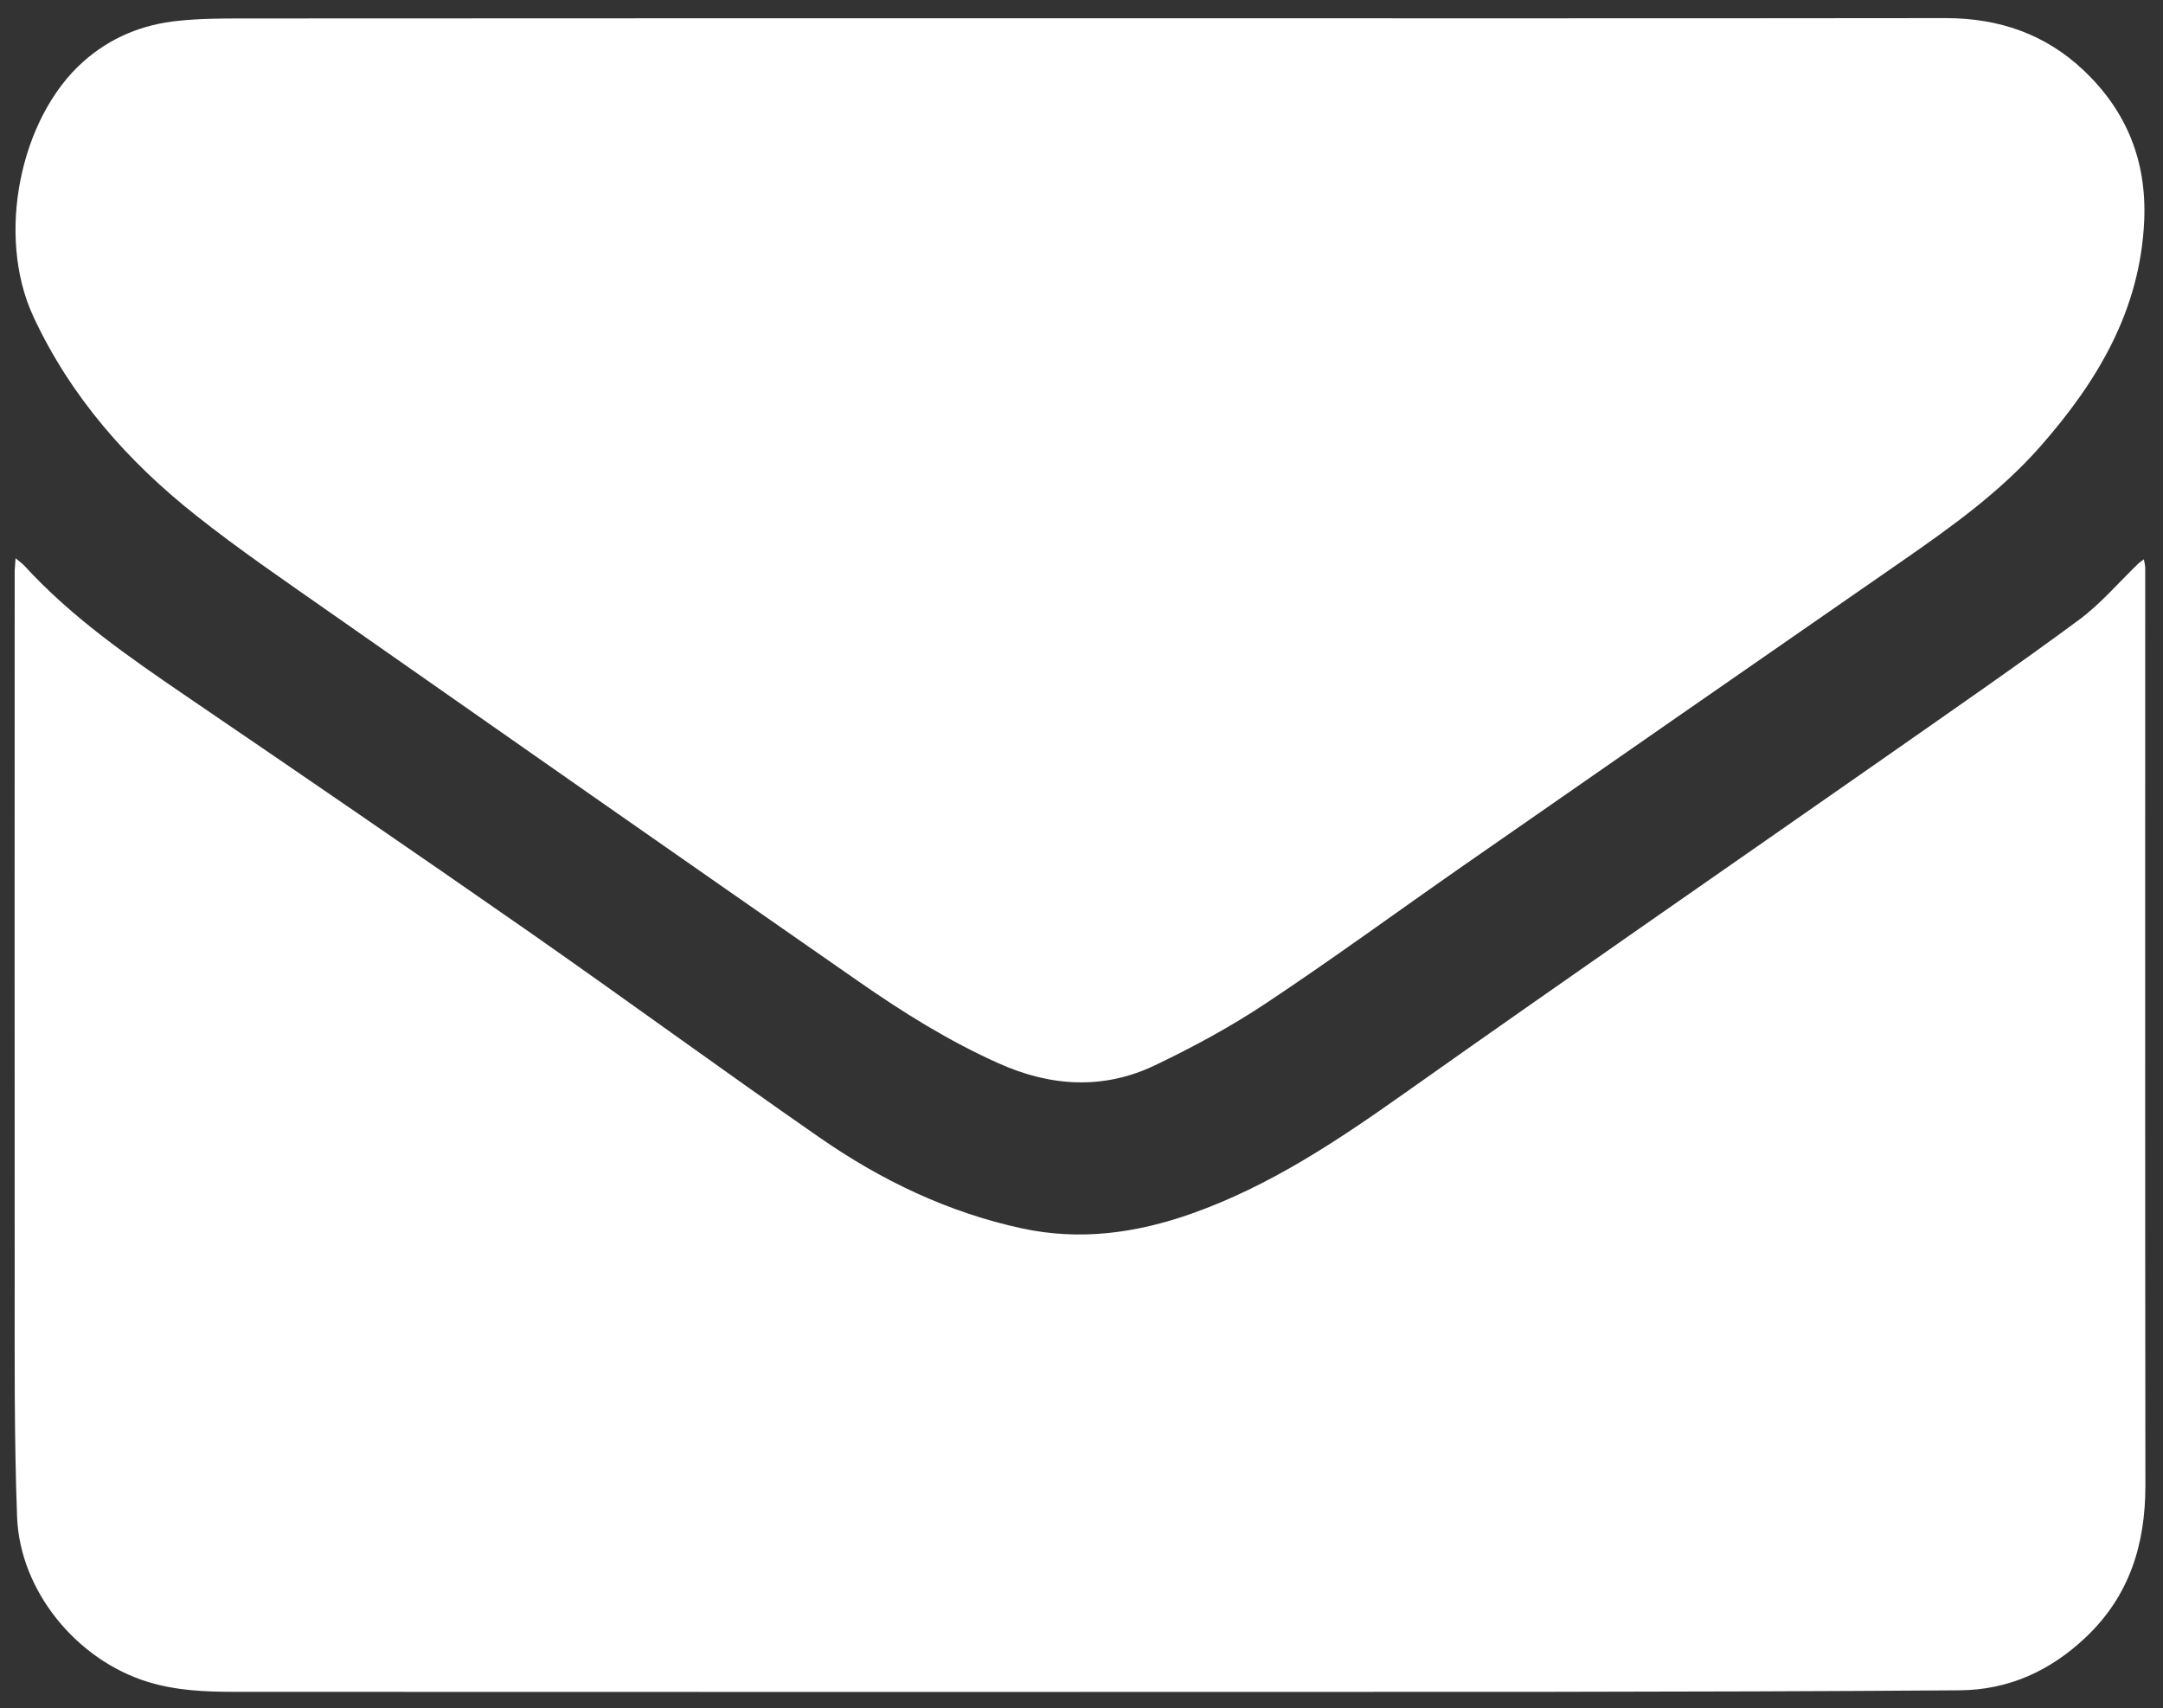
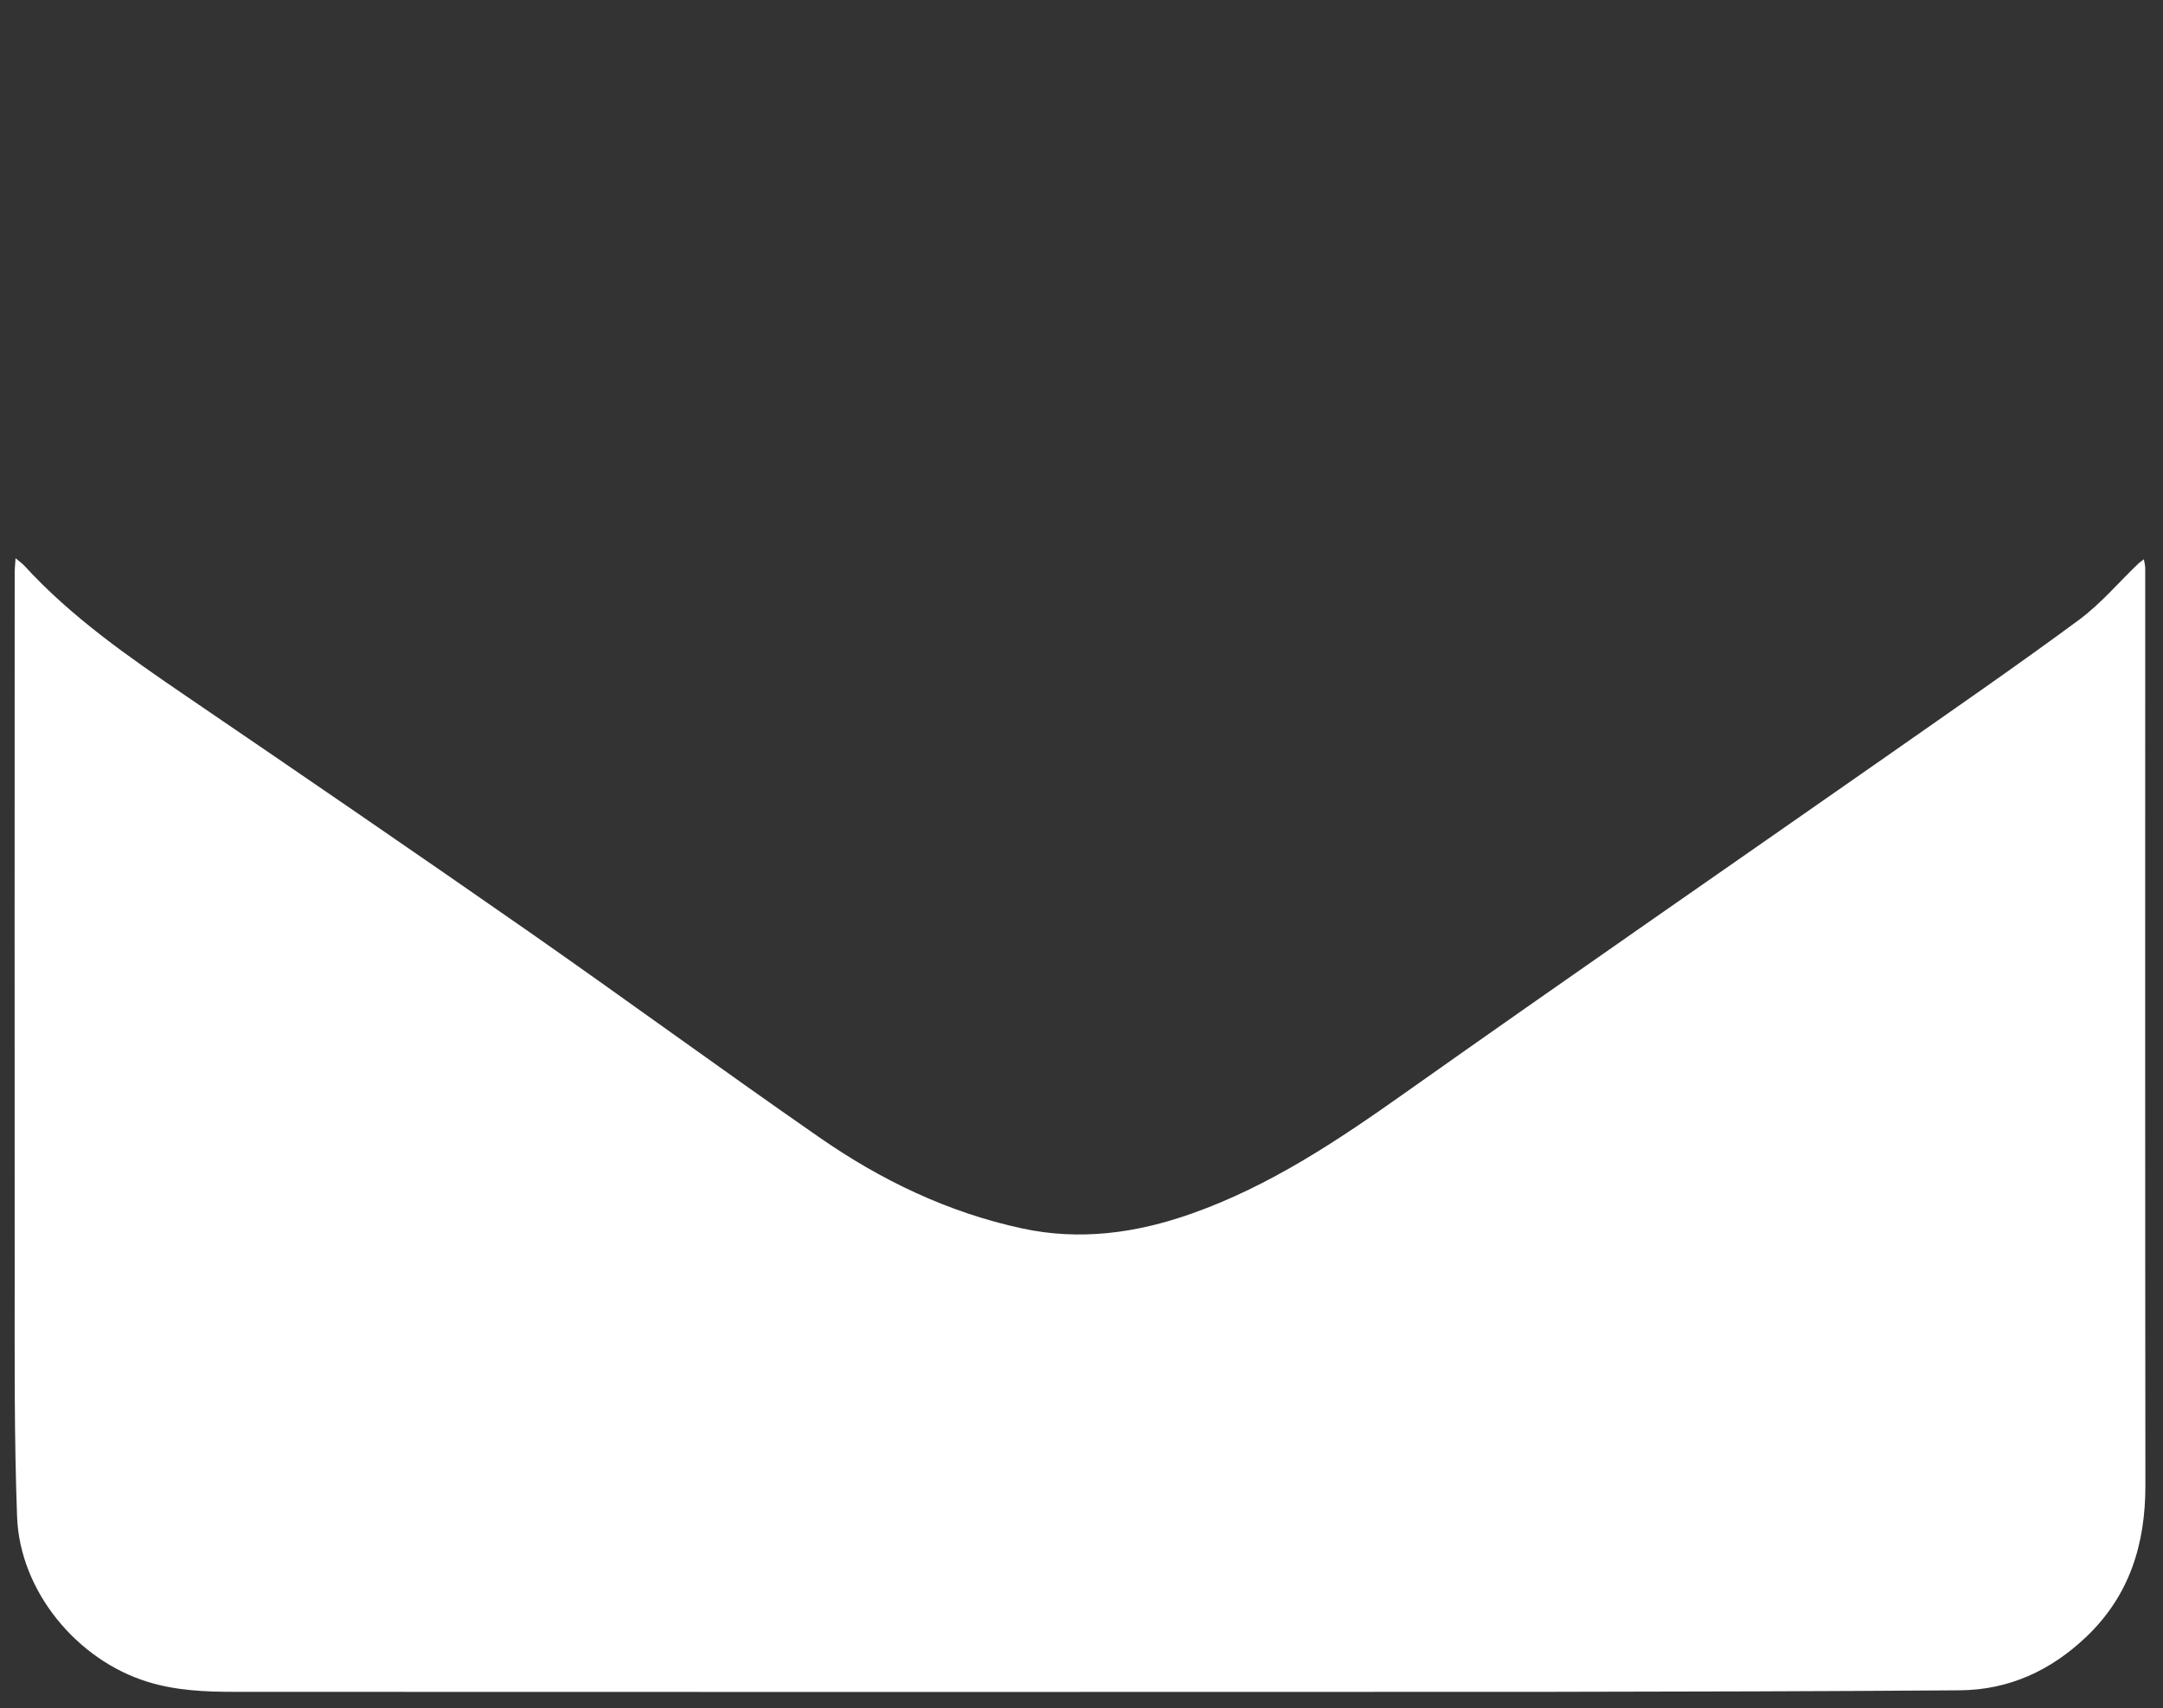
<svg xmlns="http://www.w3.org/2000/svg" version="1.1" id="Layer_1" x="0px" y="0px" viewBox="0 0 126.59 99.98" style="enable-background:new 0 0 126.59 99.98;" xml:space="preserve">
  <rect x="0" y="0" width="126.59" height="99.98" fill="#333333" stroke="none" />
  <style type="text/css">
	.st0{fill:#FFFFFF;}
</style>
  <g id="uXZBfO.tif">
    <g>
      <g>
        <path class="st0" d="M0.91,32.67c0.25,0.21,0.39,0.3,0.51,0.43c2.77,3.03,6.11,5.34,9.48,7.64c6.71,4.57,13.4,9.15,20.06,13.79     c5.7,3.98,11.31,8.09,17.02,12.05c3.6,2.5,7.52,4.38,11.84,5.31c3.38,0.73,6.67,0.28,9.9-0.86c4.6-1.62,8.58-4.29,12.52-7.08     c9.39-6.64,18.85-13.18,28.27-19.76c3.74-2.62,7.5-5.21,11.17-7.92c1.27-0.94,2.32-2.19,3.47-3.29c0.07-0.07,0.16-0.12,0.32-0.25     c0.04,0.22,0.08,0.37,0.08,0.52c0,17.9-0.01,35.79,0.01,53.69c0,3.42-0.92,6.42-3.44,8.83c-2.08,1.99-4.54,3.13-7.43,3.15     c-8.12,0.06-16.24,0.08-24.36,0.09c-25.53,0.01-51.06,0.01-76.59,0c-1.72,0-3.44-0.07-5.11-0.59c-4.14-1.28-7.47-5.31-7.63-9.66     c-0.17-4.62-0.14-9.25-0.14-13.88c-0.01-13.83,0-27.66,0-41.48C0.87,33.2,0.89,33.01,0.91,32.67z" />
-         <path class="st0" d="M63.2,1.07c16.89,0,33.78,0.01,50.67-0.01c3.11,0,5.84,0.93,8.1,3.08c2.5,2.38,3.67,5.29,3.52,8.77     c-0.23,5.25-2.74,9.42-6.09,13.23c-2.33,2.64-5.16,4.67-8.03,6.66c-8.62,5.97-17.23,11.95-25.83,17.93     c-3.83,2.67-7.6,5.43-11.49,8.01c-2.05,1.36-4.23,2.54-6.45,3.6c-3.02,1.45-6.12,1.25-9.15-0.11c-2.91-1.3-5.6-2.98-8.21-4.8     c-10.33-7.18-20.64-14.39-30.94-21.6c-2.64-1.85-5.3-3.66-7.82-5.66C7.47,27,4.13,23.21,1.95,18.52     C-0.25,13.77,1.18,6.9,4.86,3.62c1.59-1.42,3.47-2.19,5.56-2.4c1.21-0.13,2.45-0.14,3.67-0.14C30.46,1.07,46.83,1.07,63.2,1.07z" />
      </g>
    </g>
  </g>
</svg>